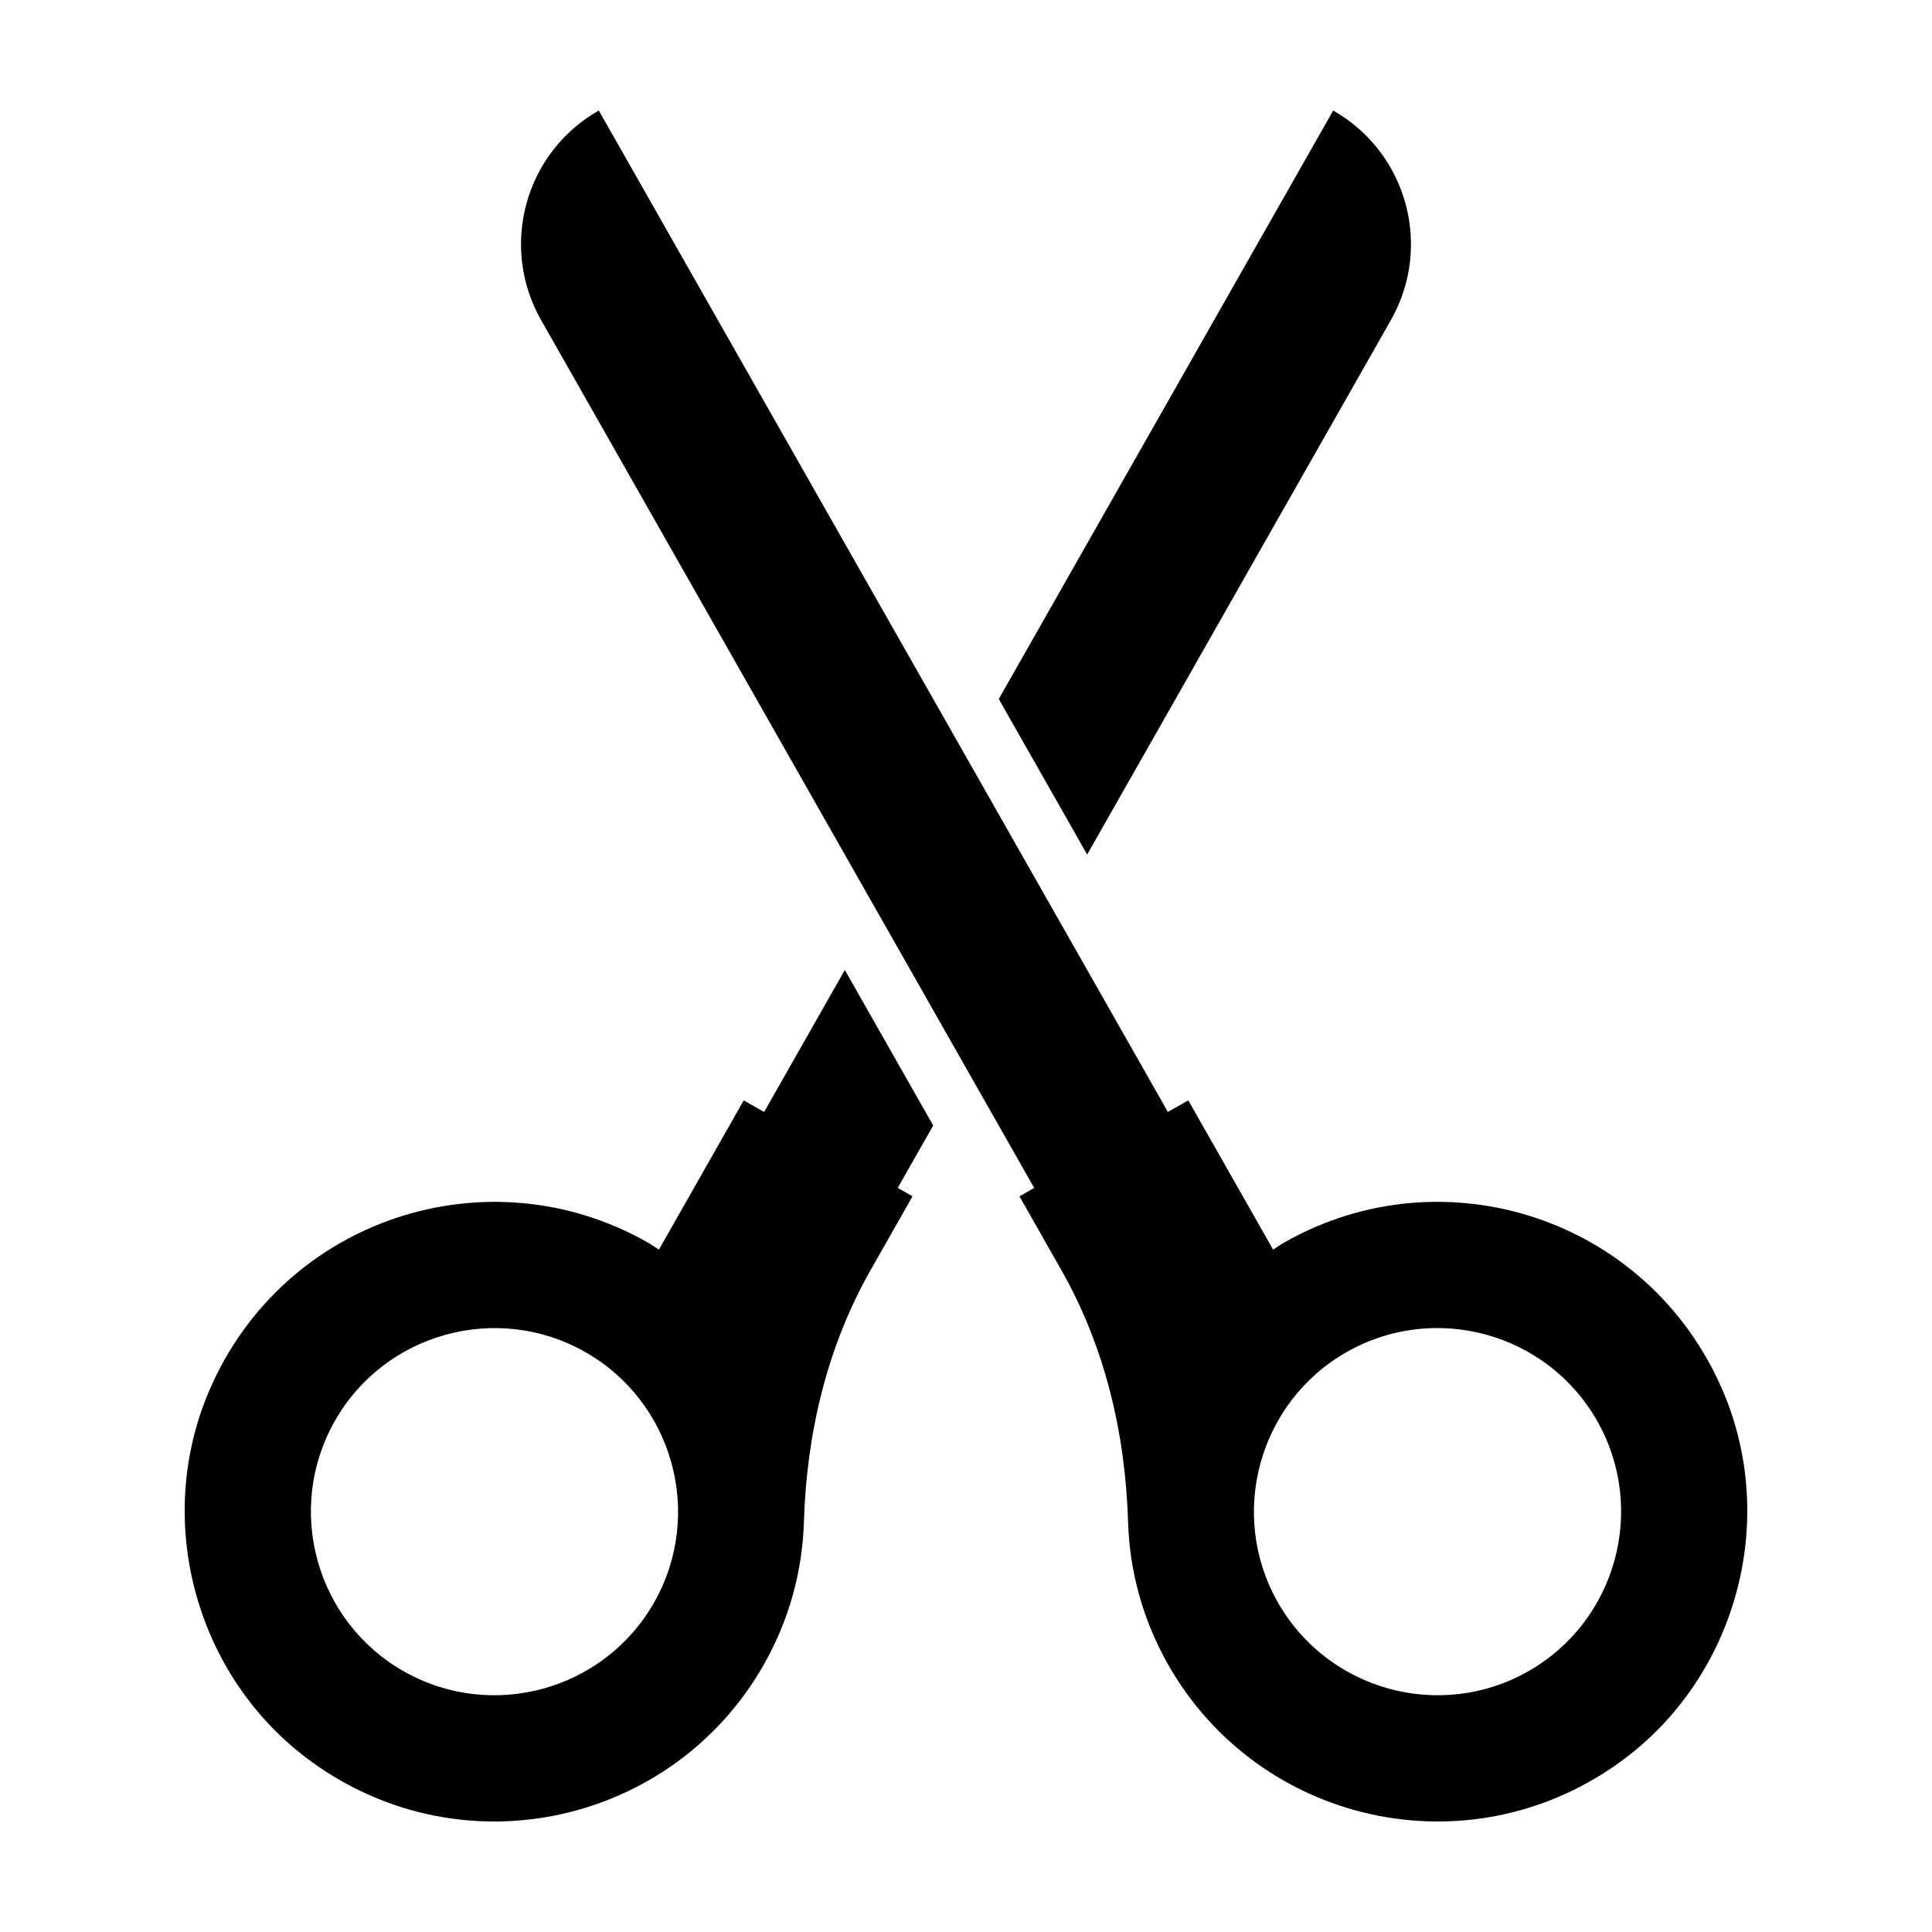
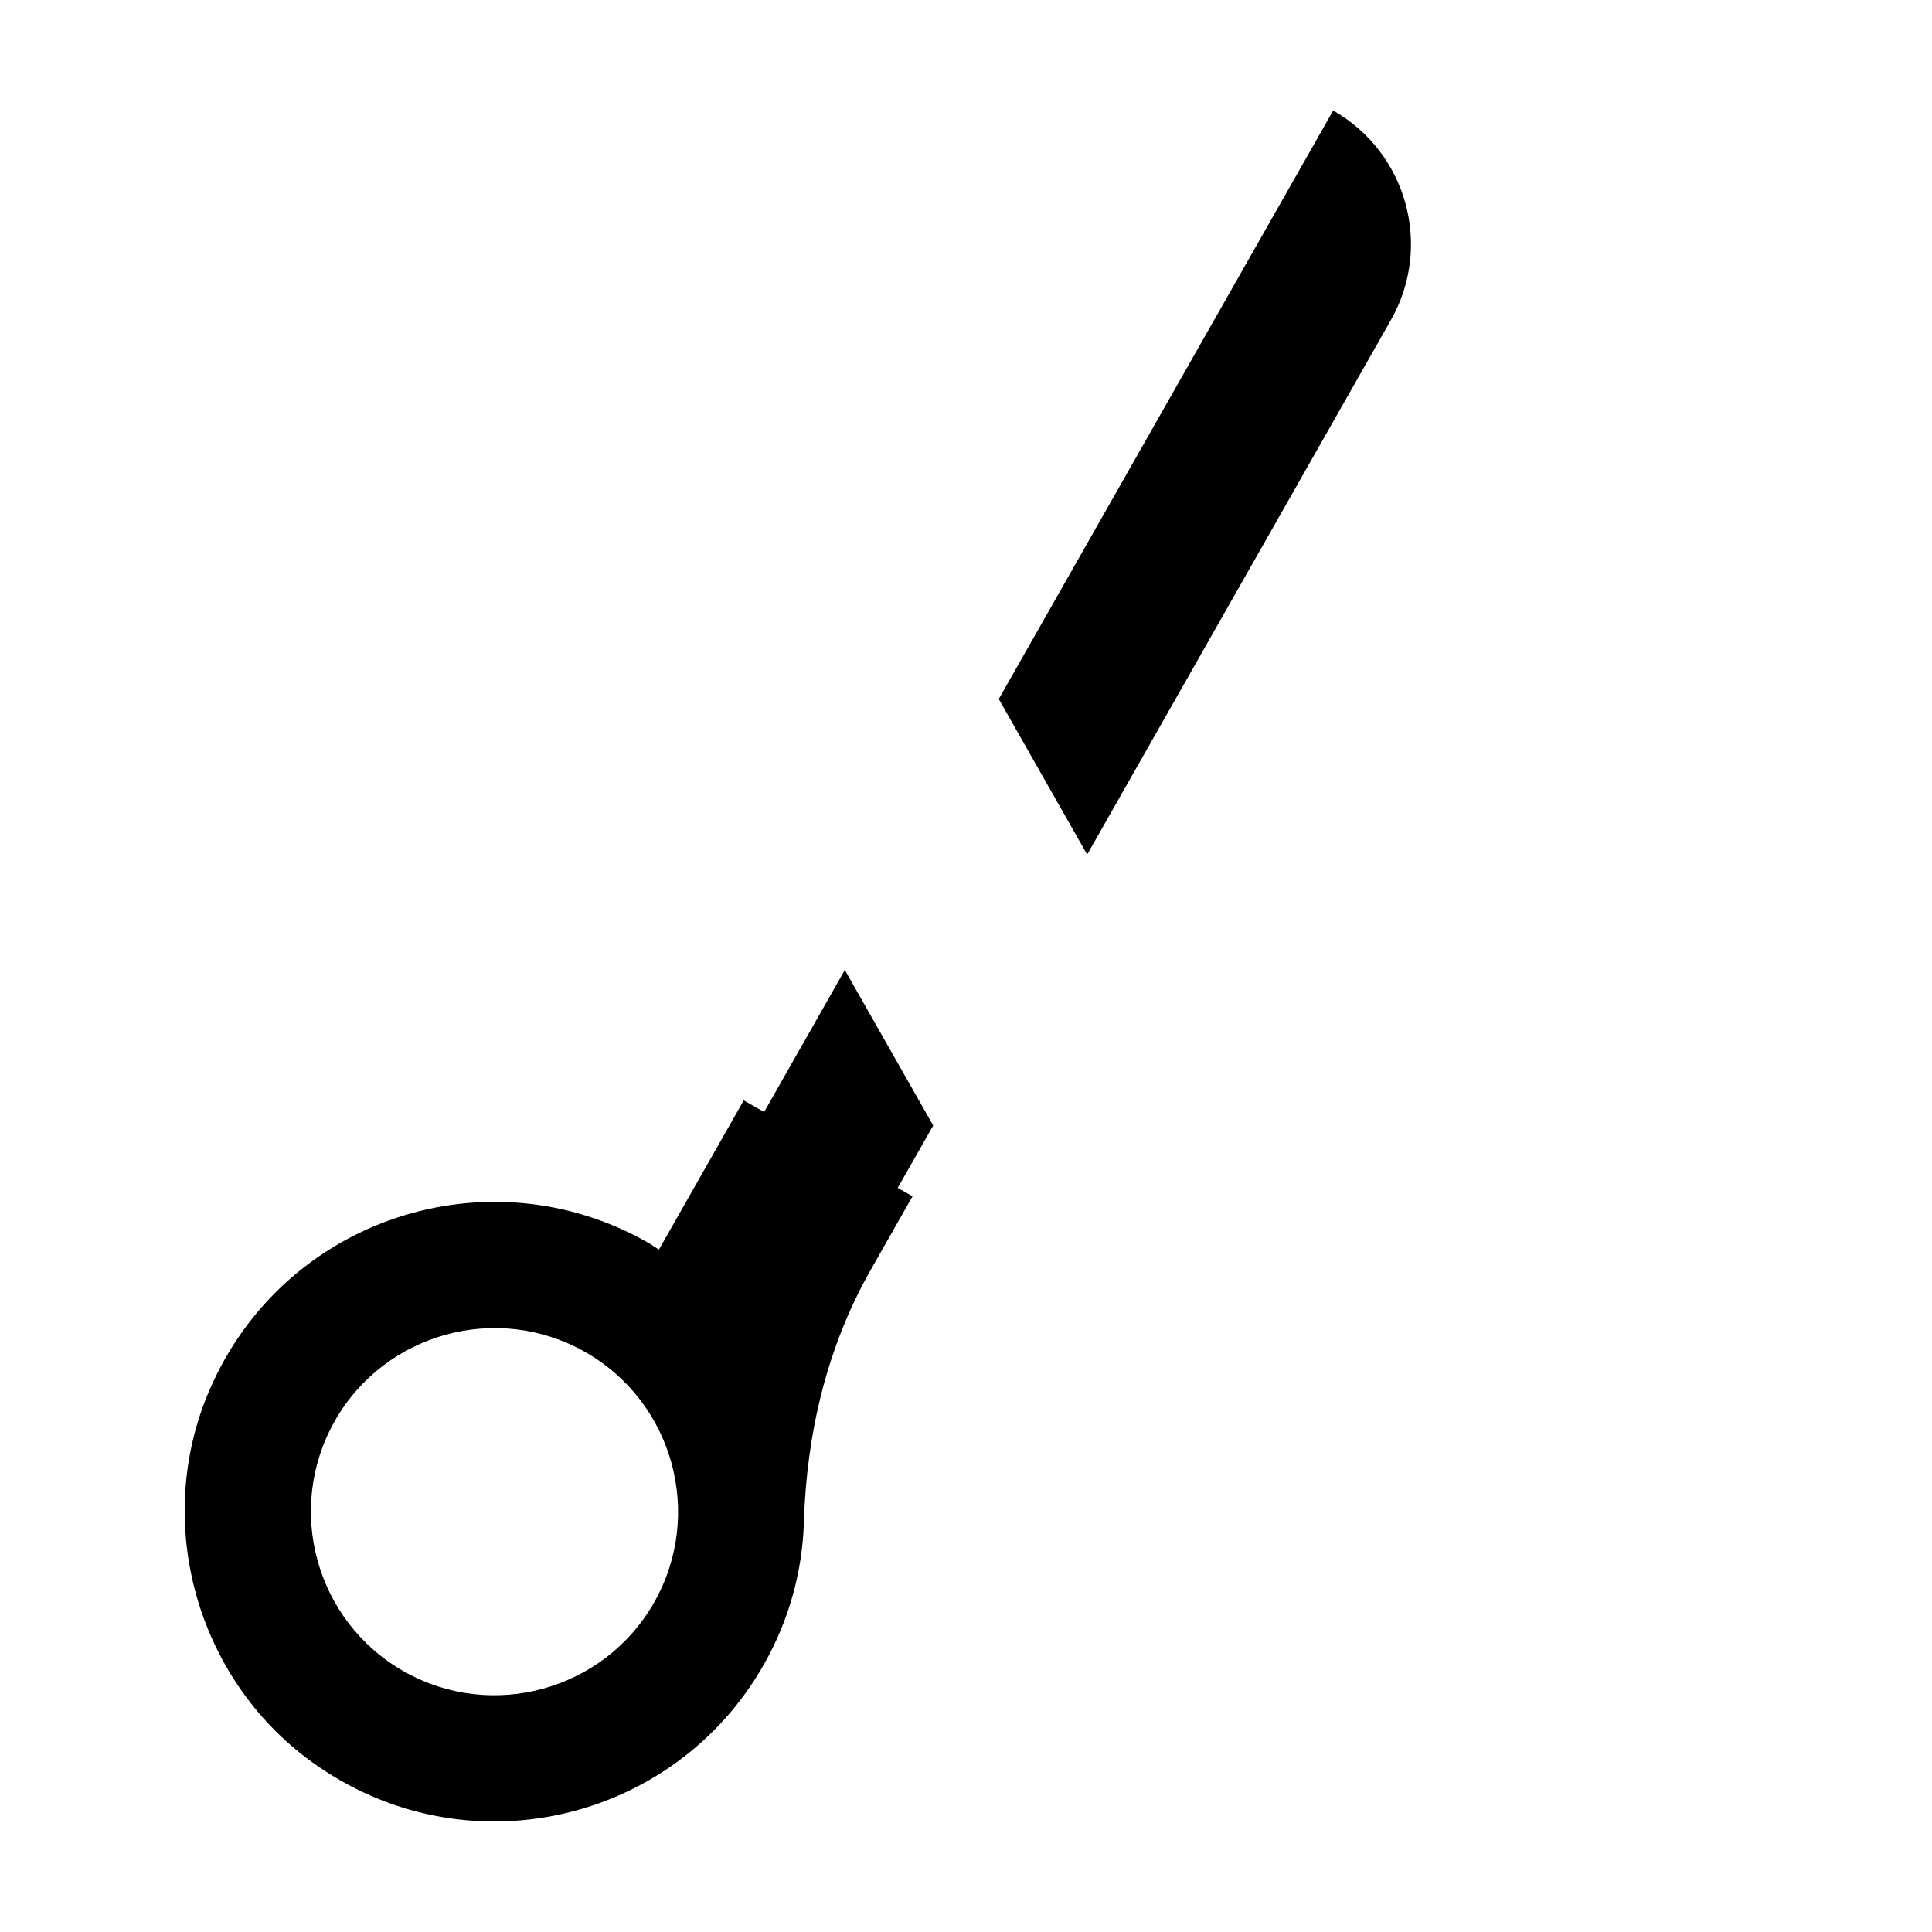
<svg xmlns="http://www.w3.org/2000/svg" fill="#000000" width="800px" height="800px" version="1.1" viewBox="144 144 512 512">
  <g>
-     <path d="m600.5 512.43c-19.711-45.762-74-63.117-116.09-39.195-1.055 0.598-2.012 1.289-3.023 1.926l-22.477-39.551-5.406 3.074-150.82-265.4c-19.559 11.113-26.398 35.973-15.289 55.531l130.68 230-3.91 2.223 11.133 19.59c11.551 20.332 16.949 43.328 17.652 66.703 0.387 12.879 3.824 25.844 10.637 37.836 23.922 42.094 79.445 54.969 119.8 25.75 30.672-22.223 42.094-63.707 27.117-98.488zm-51.5 74.484c-23.332 13.262-53.102 5.062-66.355-18.27-13.254-23.332-5.062-53.098 18.27-66.355 23.328-13.254 53.098-5.059 66.352 18.27 13.258 23.336 5.066 53.098-18.266 66.355z" />
    <path d="m497.31 173.29-88.625 155.96 23.422 41.215 80.492-141.64c11.113-19.555 4.269-44.414-15.289-55.527z" />
    <path d="m391.31 442.27-23.422-41.215-21.387 37.633-5.406-3.074-22.477 39.551c-1.012-0.637-1.969-1.328-3.023-1.926-42.094-23.922-96.383-6.559-116.1 39.195-14.984 34.777-3.562 76.266 27.113 98.48 40.355 29.223 95.879 16.348 119.8-25.75 6.812-11.984 10.246-24.953 10.637-37.836 0.707-23.375 6.102-46.371 17.652-66.703l11.133-19.59-3.926-2.231zm-73.953 126.38c-13.254 23.332-43.023 31.523-66.355 18.27-23.328-13.254-31.523-43.023-18.27-66.352 13.254-23.332 43.023-31.523 66.352-18.27 23.328 13.258 31.527 43.023 18.273 66.352z" />
  </g>
</svg>